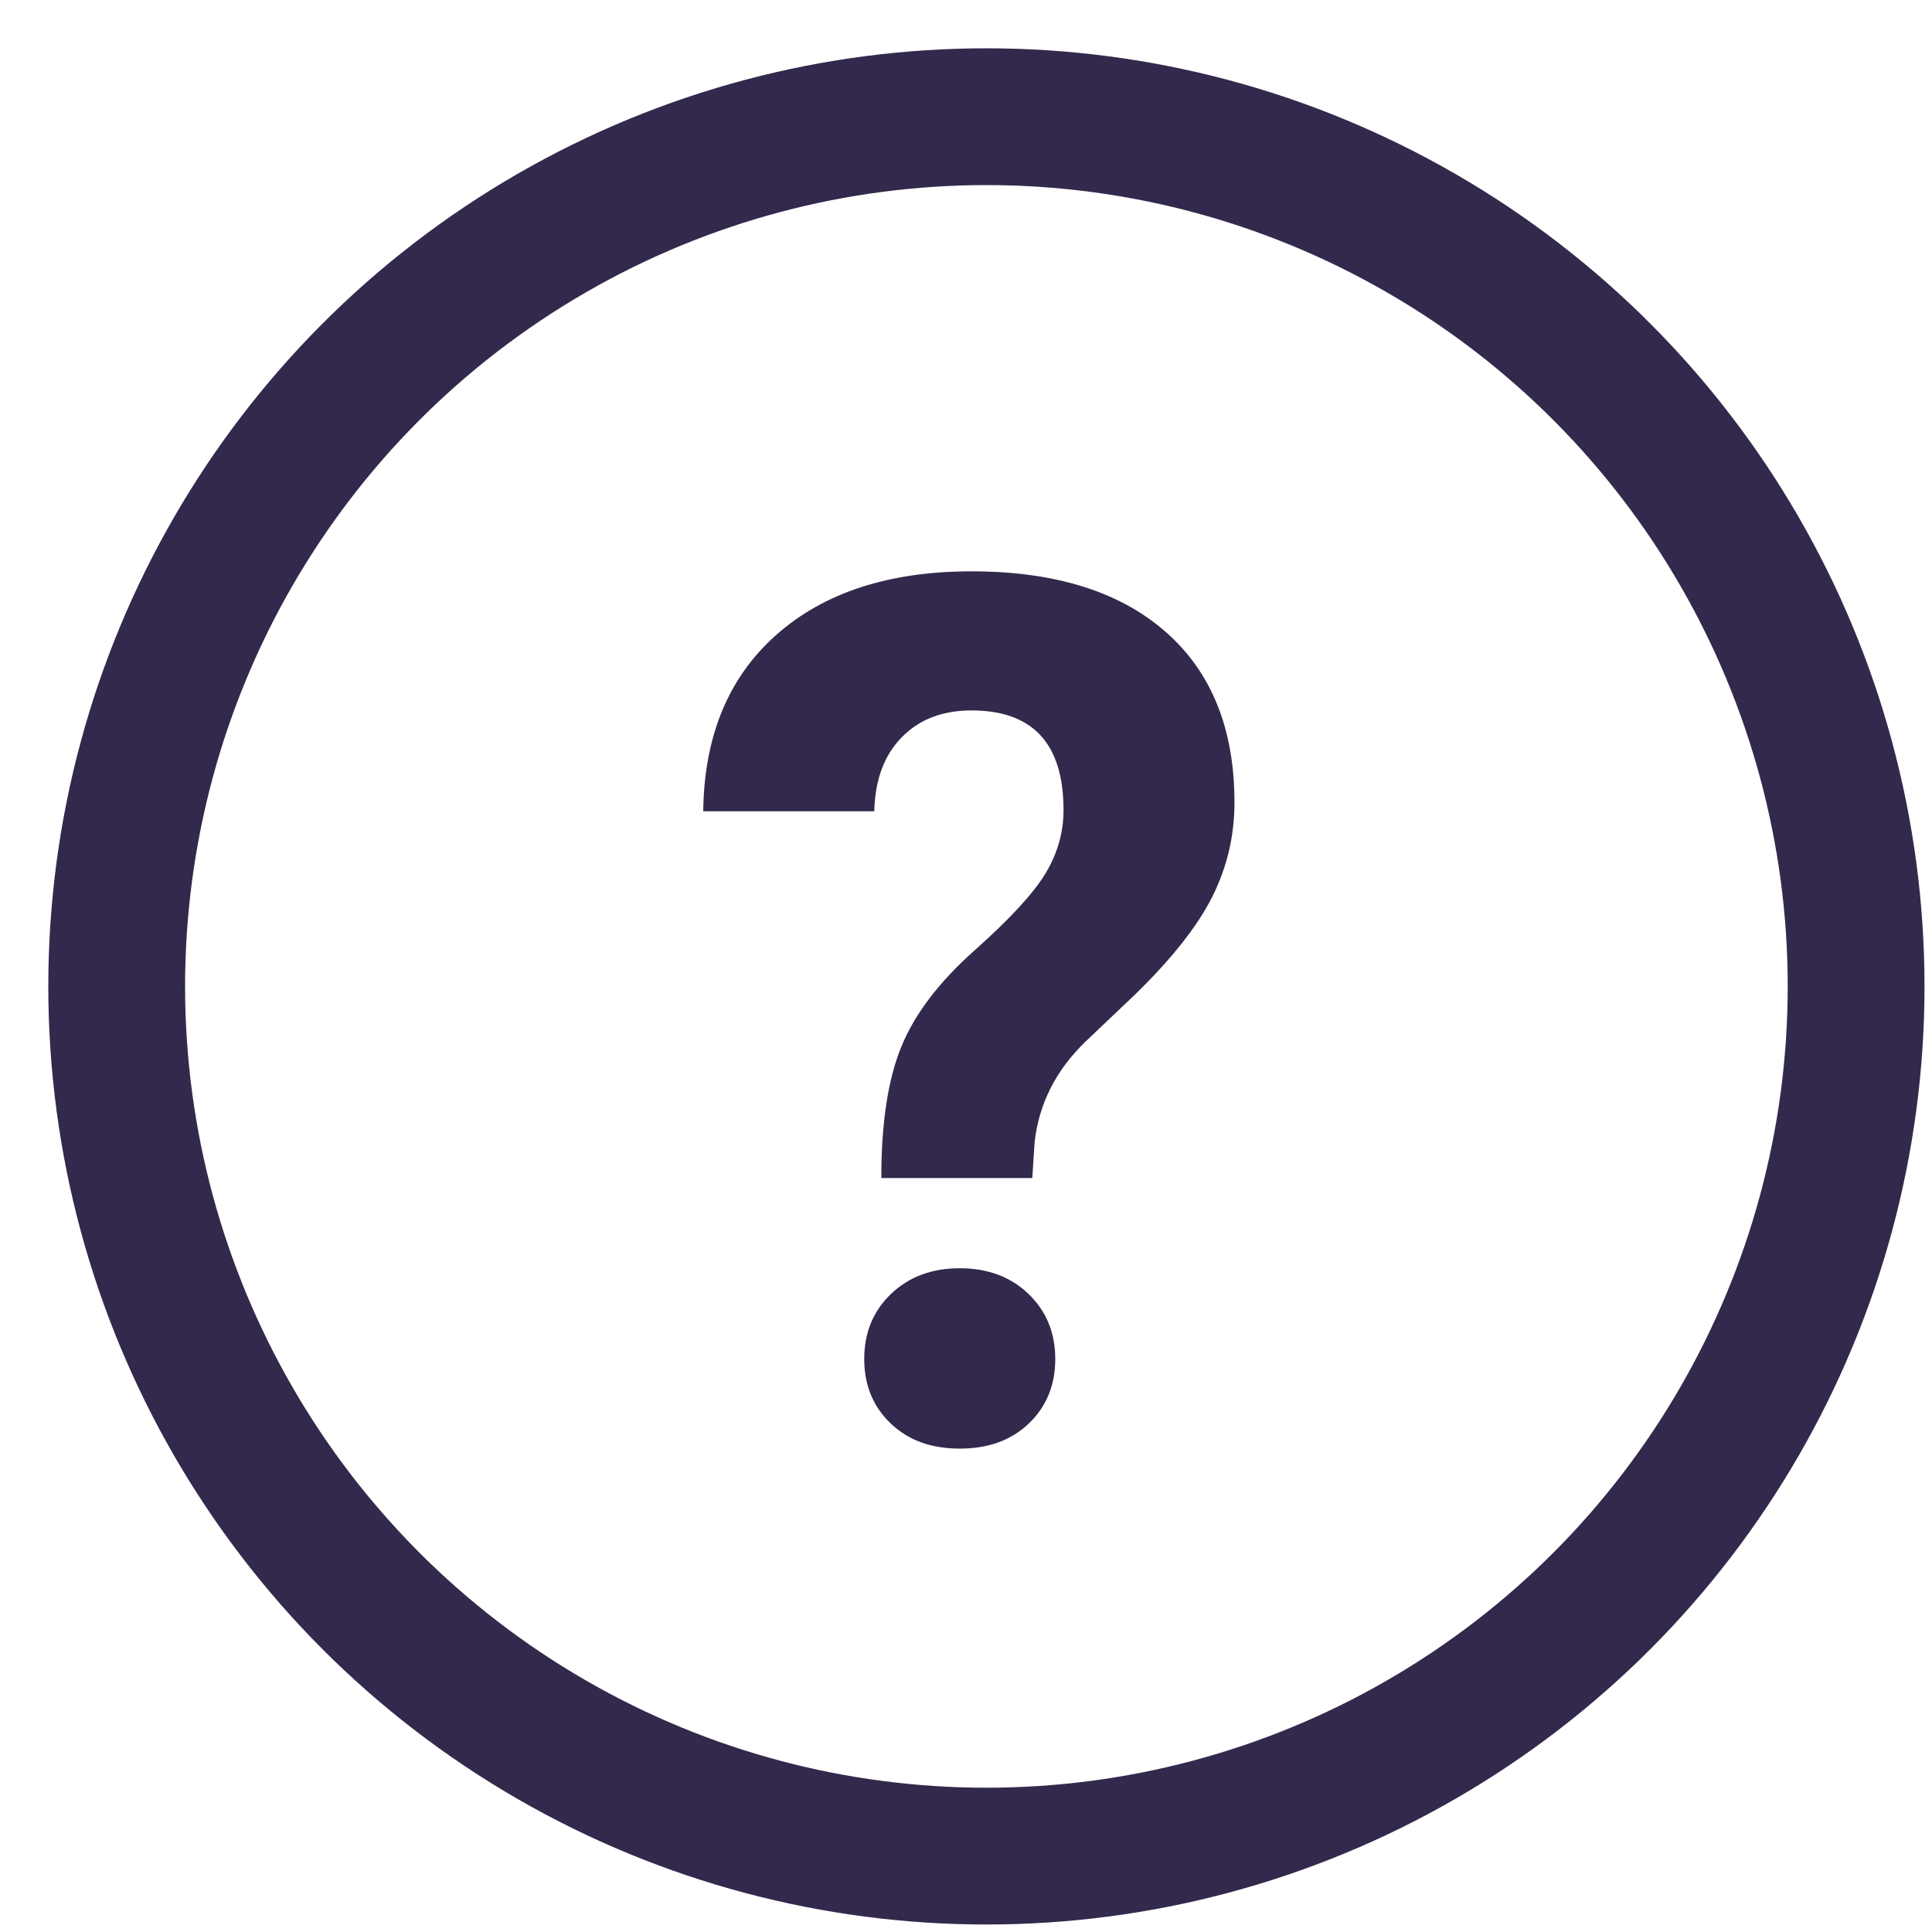
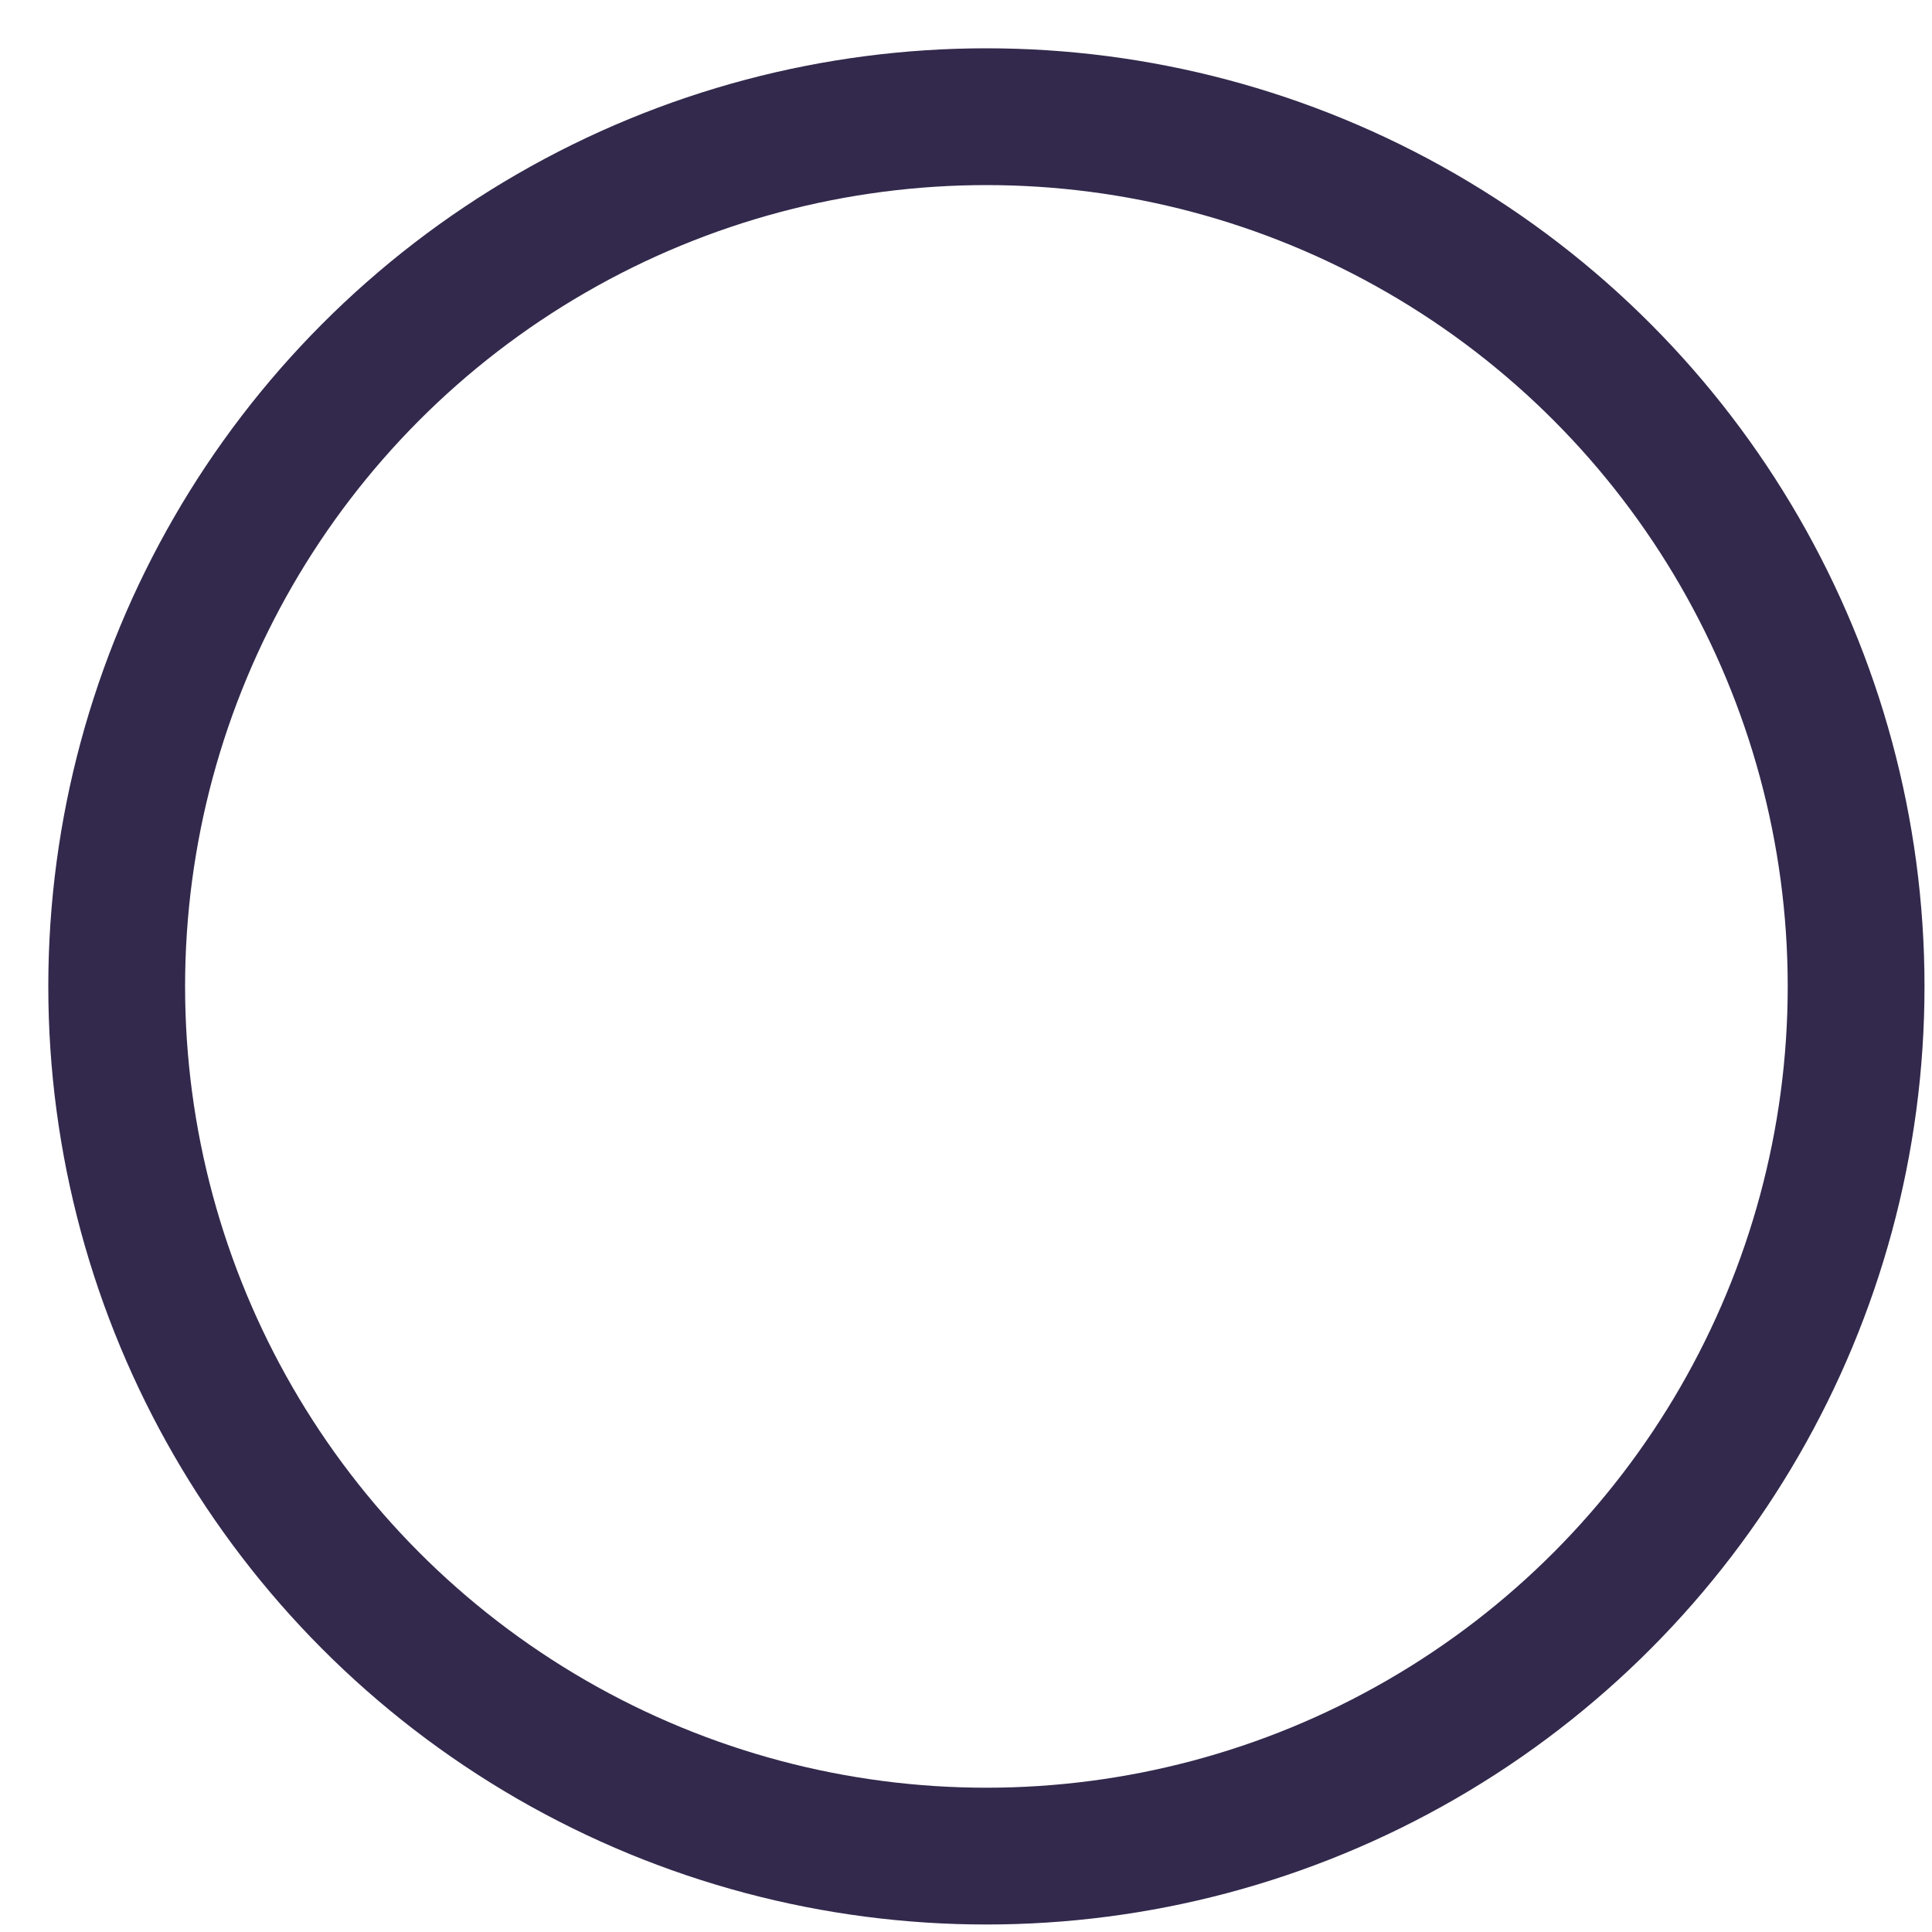
<svg xmlns="http://www.w3.org/2000/svg" width="25px" height="25px" viewBox="0 0 25 25" version="1.1">
  <title>ECAEC757-91C7-4563-B581-7C1C7A40D531</title>
  <desc>Created with sketchtool.</desc>
  <g id="desktop+mobile" stroke="none" stroke-width="1" fill="none" fill-rule="evenodd">
    <g id="Laptop---Sélection-multiple-(1)" transform="translate(-983, -666)" fill-rule="nonzero">
      <g id="footer" transform="translate(0, 640)">
        <g id="btn" transform="translate(983, 26)">
          <g id="icon-Webapp-assets/icons/icon-help">
            <g id="icon" transform="translate(0.625, 0.625)">
              <circle id="Oval" stroke="#33294C" stroke-width="1.77" cx="12.139" cy="12.139" r="11.254" />
-               <path d="M10.779,14.619 C10.779,13.906 10.866,13.339 11.039,12.917 C11.212,12.495 11.528,12.079 11.989,11.67 C12.449,11.26 12.755,10.927 12.908,10.67 C13.061,10.413 13.137,10.143 13.137,9.858 C13.137,8.998 12.74,8.568 11.947,8.568 C11.57,8.568 11.269,8.684 11.043,8.916 C10.816,9.147 10.698,9.466 10.688,9.873 L8.475,9.873 C8.486,8.902 8.8,8.141 9.418,7.592 C10.036,7.043 10.879,6.768 11.947,6.768 C13.025,6.768 13.862,7.029 14.457,7.55 C15.052,8.071 15.349,8.807 15.349,9.759 C15.349,10.191 15.253,10.599 15.06,10.983 C14.866,11.367 14.528,11.793 14.045,12.261 L13.427,12.848 C13.04,13.22 12.819,13.655 12.763,14.153 L12.733,14.619 L10.779,14.619 Z M10.558,16.961 C10.558,16.62 10.674,16.339 10.905,16.118 C11.137,15.896 11.433,15.786 11.794,15.786 C12.155,15.786 12.452,15.896 12.683,16.118 C12.914,16.339 13.03,16.62 13.03,16.961 C13.03,17.296 12.917,17.574 12.691,17.792 C12.464,18.011 12.165,18.12 11.794,18.12 C11.423,18.12 11.124,18.011 10.898,17.792 C10.671,17.574 10.558,17.296 10.558,16.961 Z" id="?" fill="#33294C" />
            </g>
          </g>
        </g>
      </g>
    </g>
  </g>
</svg>